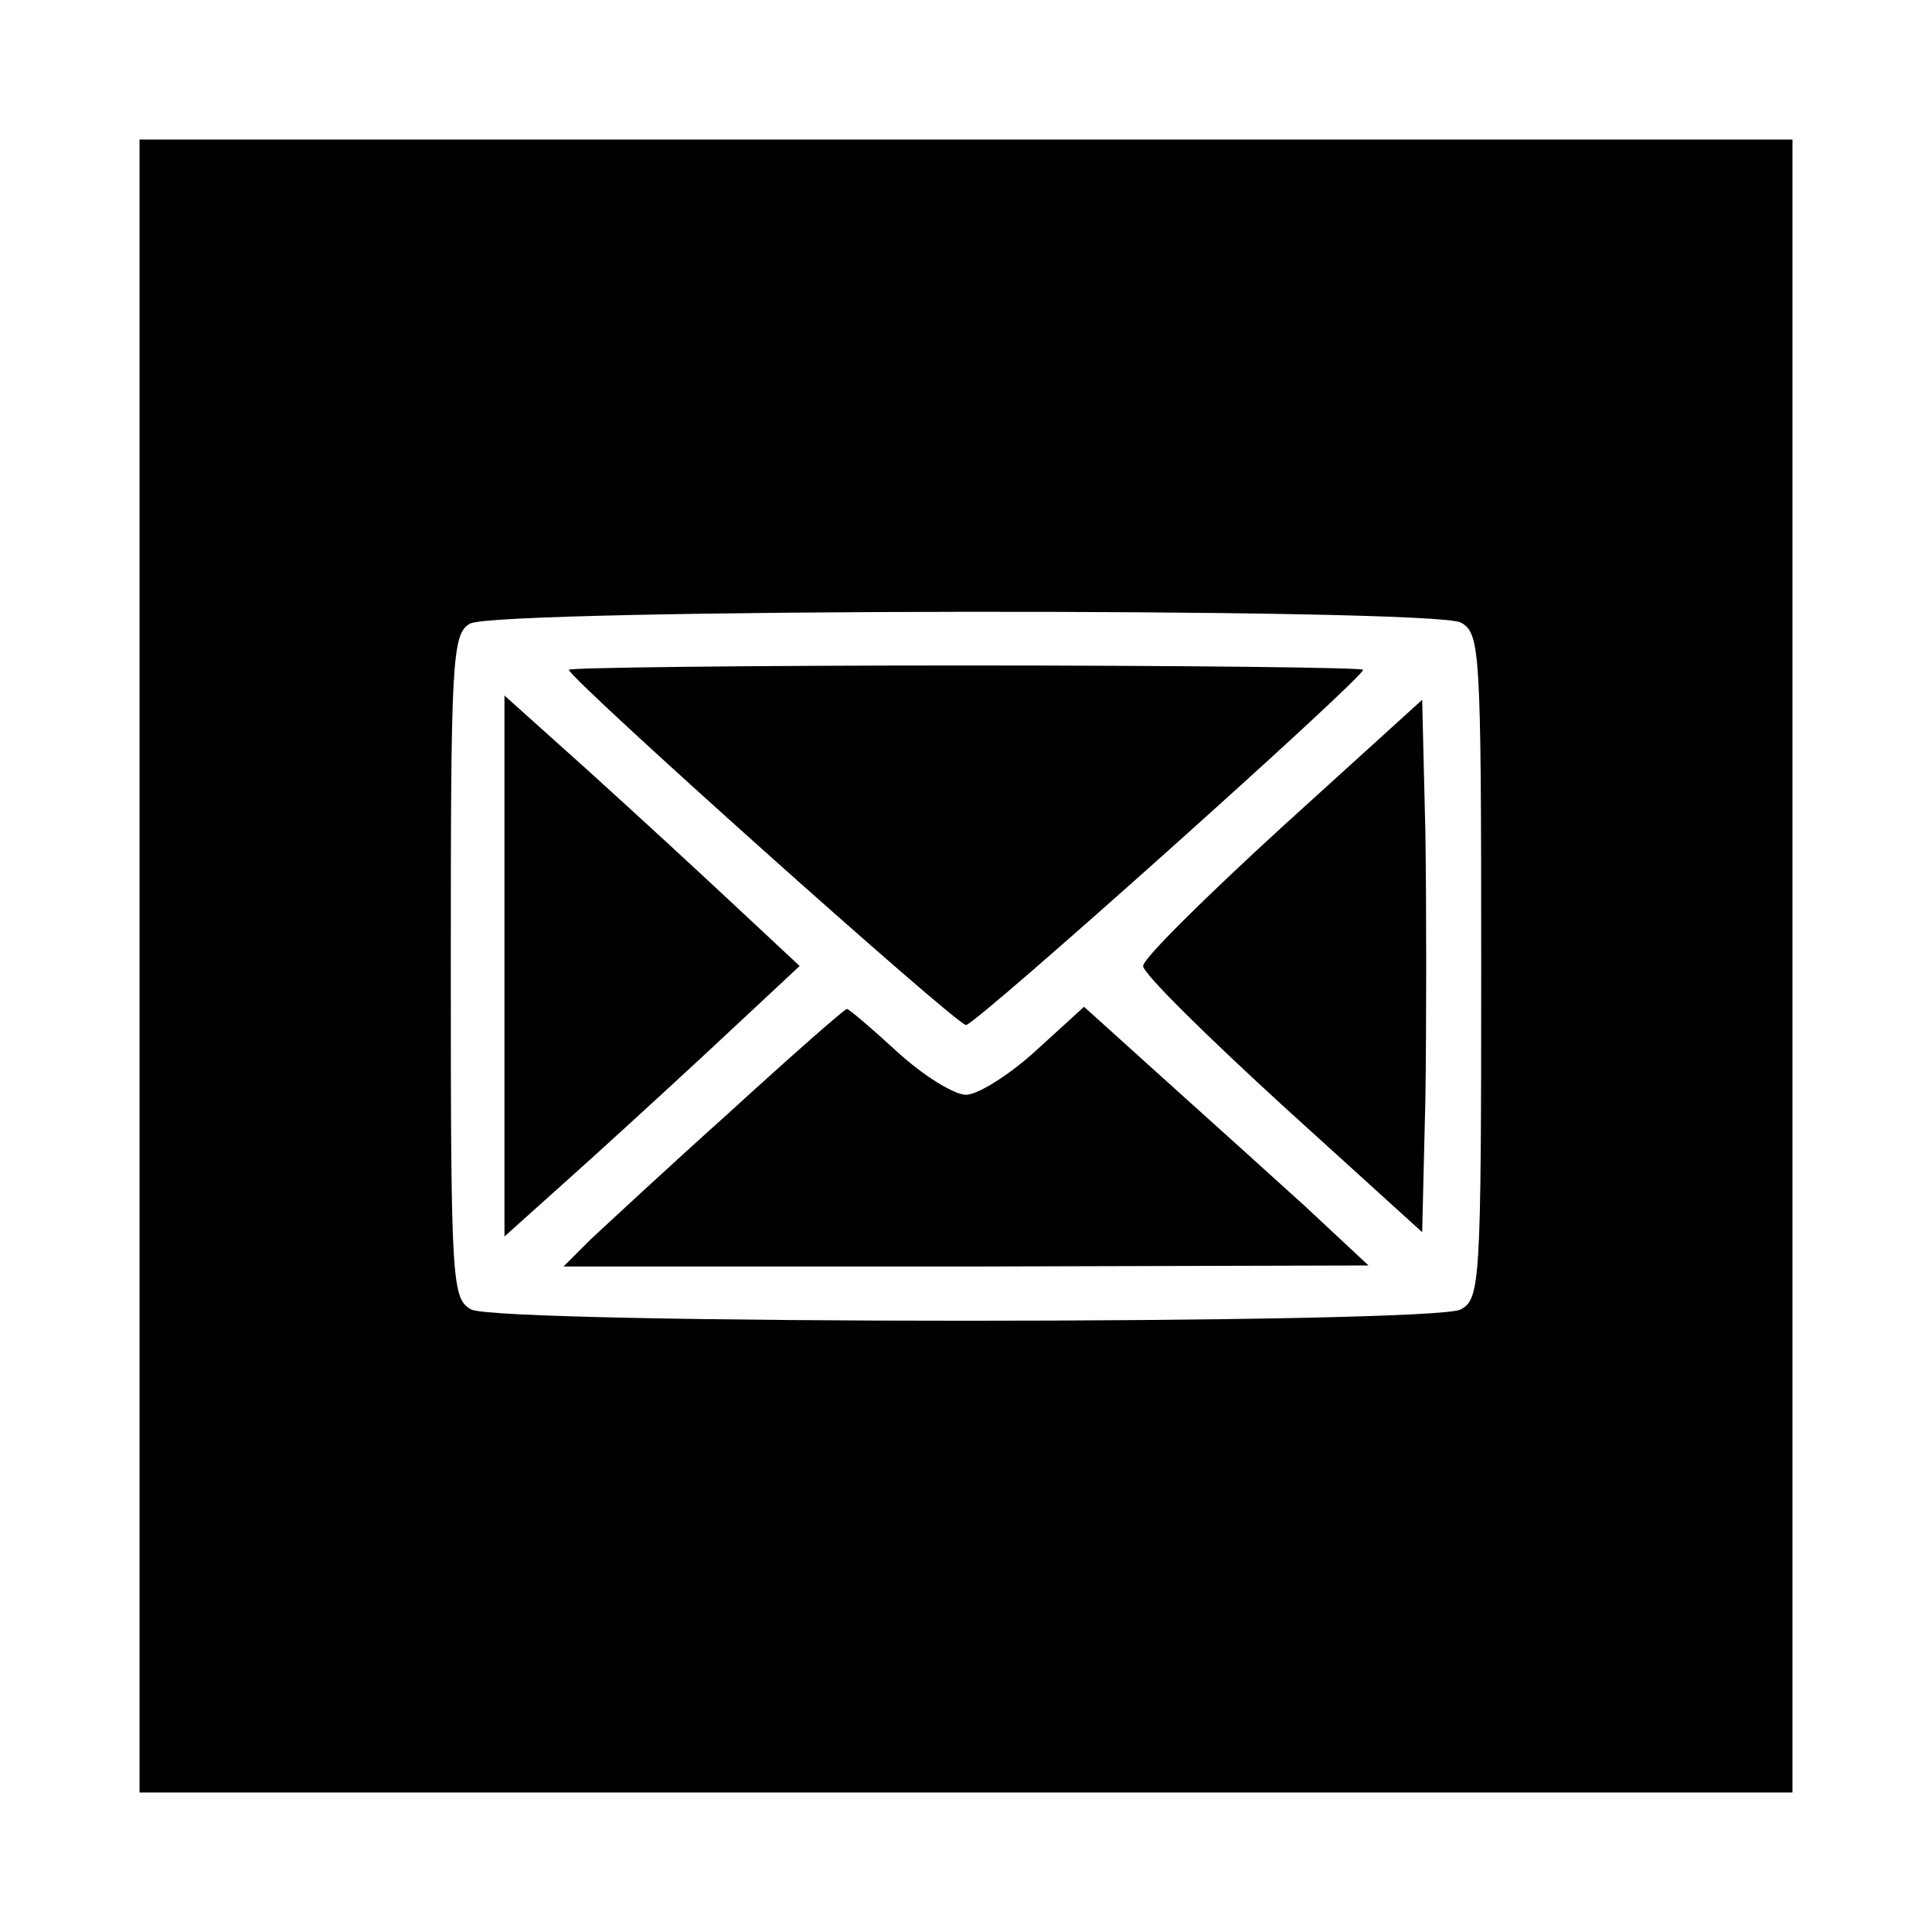
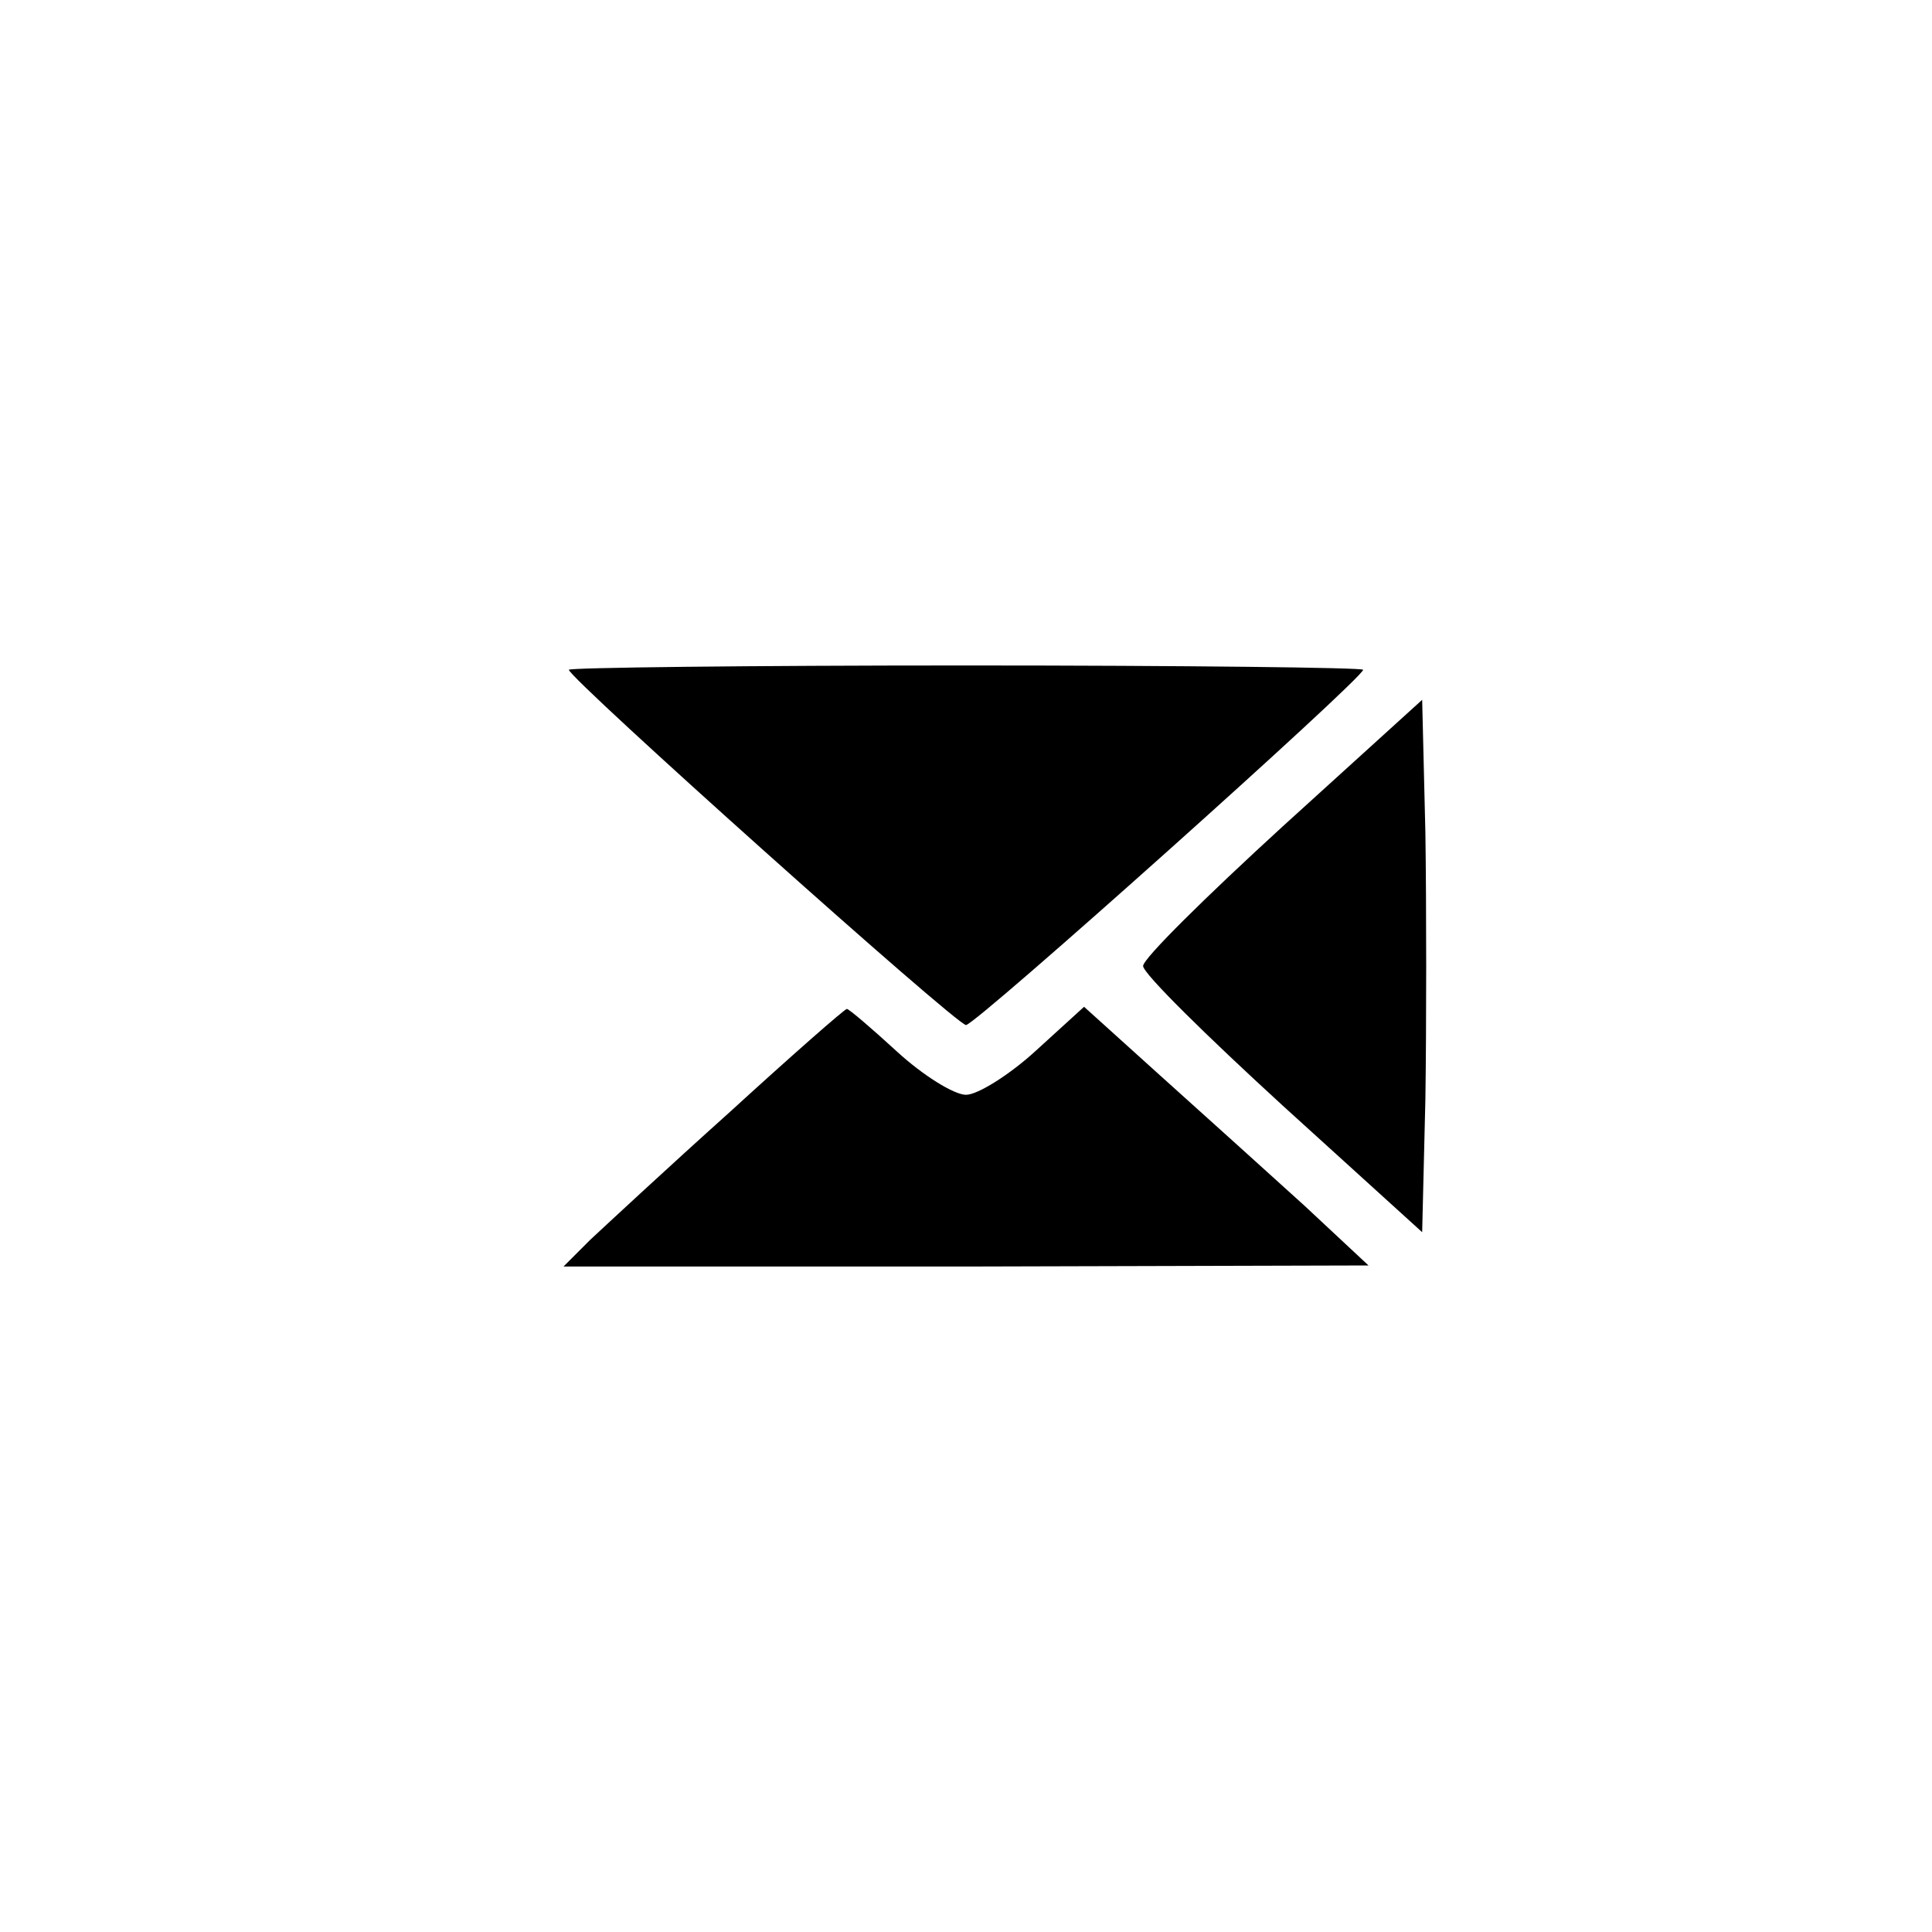
<svg xmlns="http://www.w3.org/2000/svg" version="1.0" width="180pt" height="180pt" viewBox="0 0 180 180" preserveAspectRatio="xMidYMid meet">
  <g transform="translate(0,180) scale(0.1,-0.1)" fill="#000000" stroke="none">
-     <path d="M130 900 l0 -770 770 0 770 0 0 770 0 770 -770 0 -770 0 0 -770z m1231 320 c18 -10 19 -24 19 -320 0 -296 -1 -310 -19 -320 -27 -14 -895 -14 -922 0 -18 10 -19 24 -19 320 0 284 1 310 18 319 24 14 896 15 923 1z" />
    <path d="M530 1176 c0 -8 361 -331 370 -331 9 0 370 323 370 331 0 2 -166 4 -370 4 -203 0 -370 -2 -370 -4z" />
-     <path d="M470 900 l0 -252 78 70 c42 38 104 95 137 126 l60 56 -60 56 c-33 31 -95 88 -137 126 l-78 70 0 -252z" />
    <path d="M1195 1030 c-71 -65 -130 -123 -130 -130 0 -7 59 -65 130 -130 l130 -118 3 124 c1 68 1 180 0 248 l-3 124 -130 -118z" />
    <path d="M680 764 c-58 -52 -116 -106 -130 -119 l-25 -25 375 0 375 1 -60 56 c-33 30 -93 84 -133 120 l-72 65 -45 -41 c-24 -22 -54 -41 -65 -41 -11 0 -40 18 -64 40 -24 22 -45 40 -47 40 -2 0 -51 -43 -109 -96z" />
  </g>
</svg>